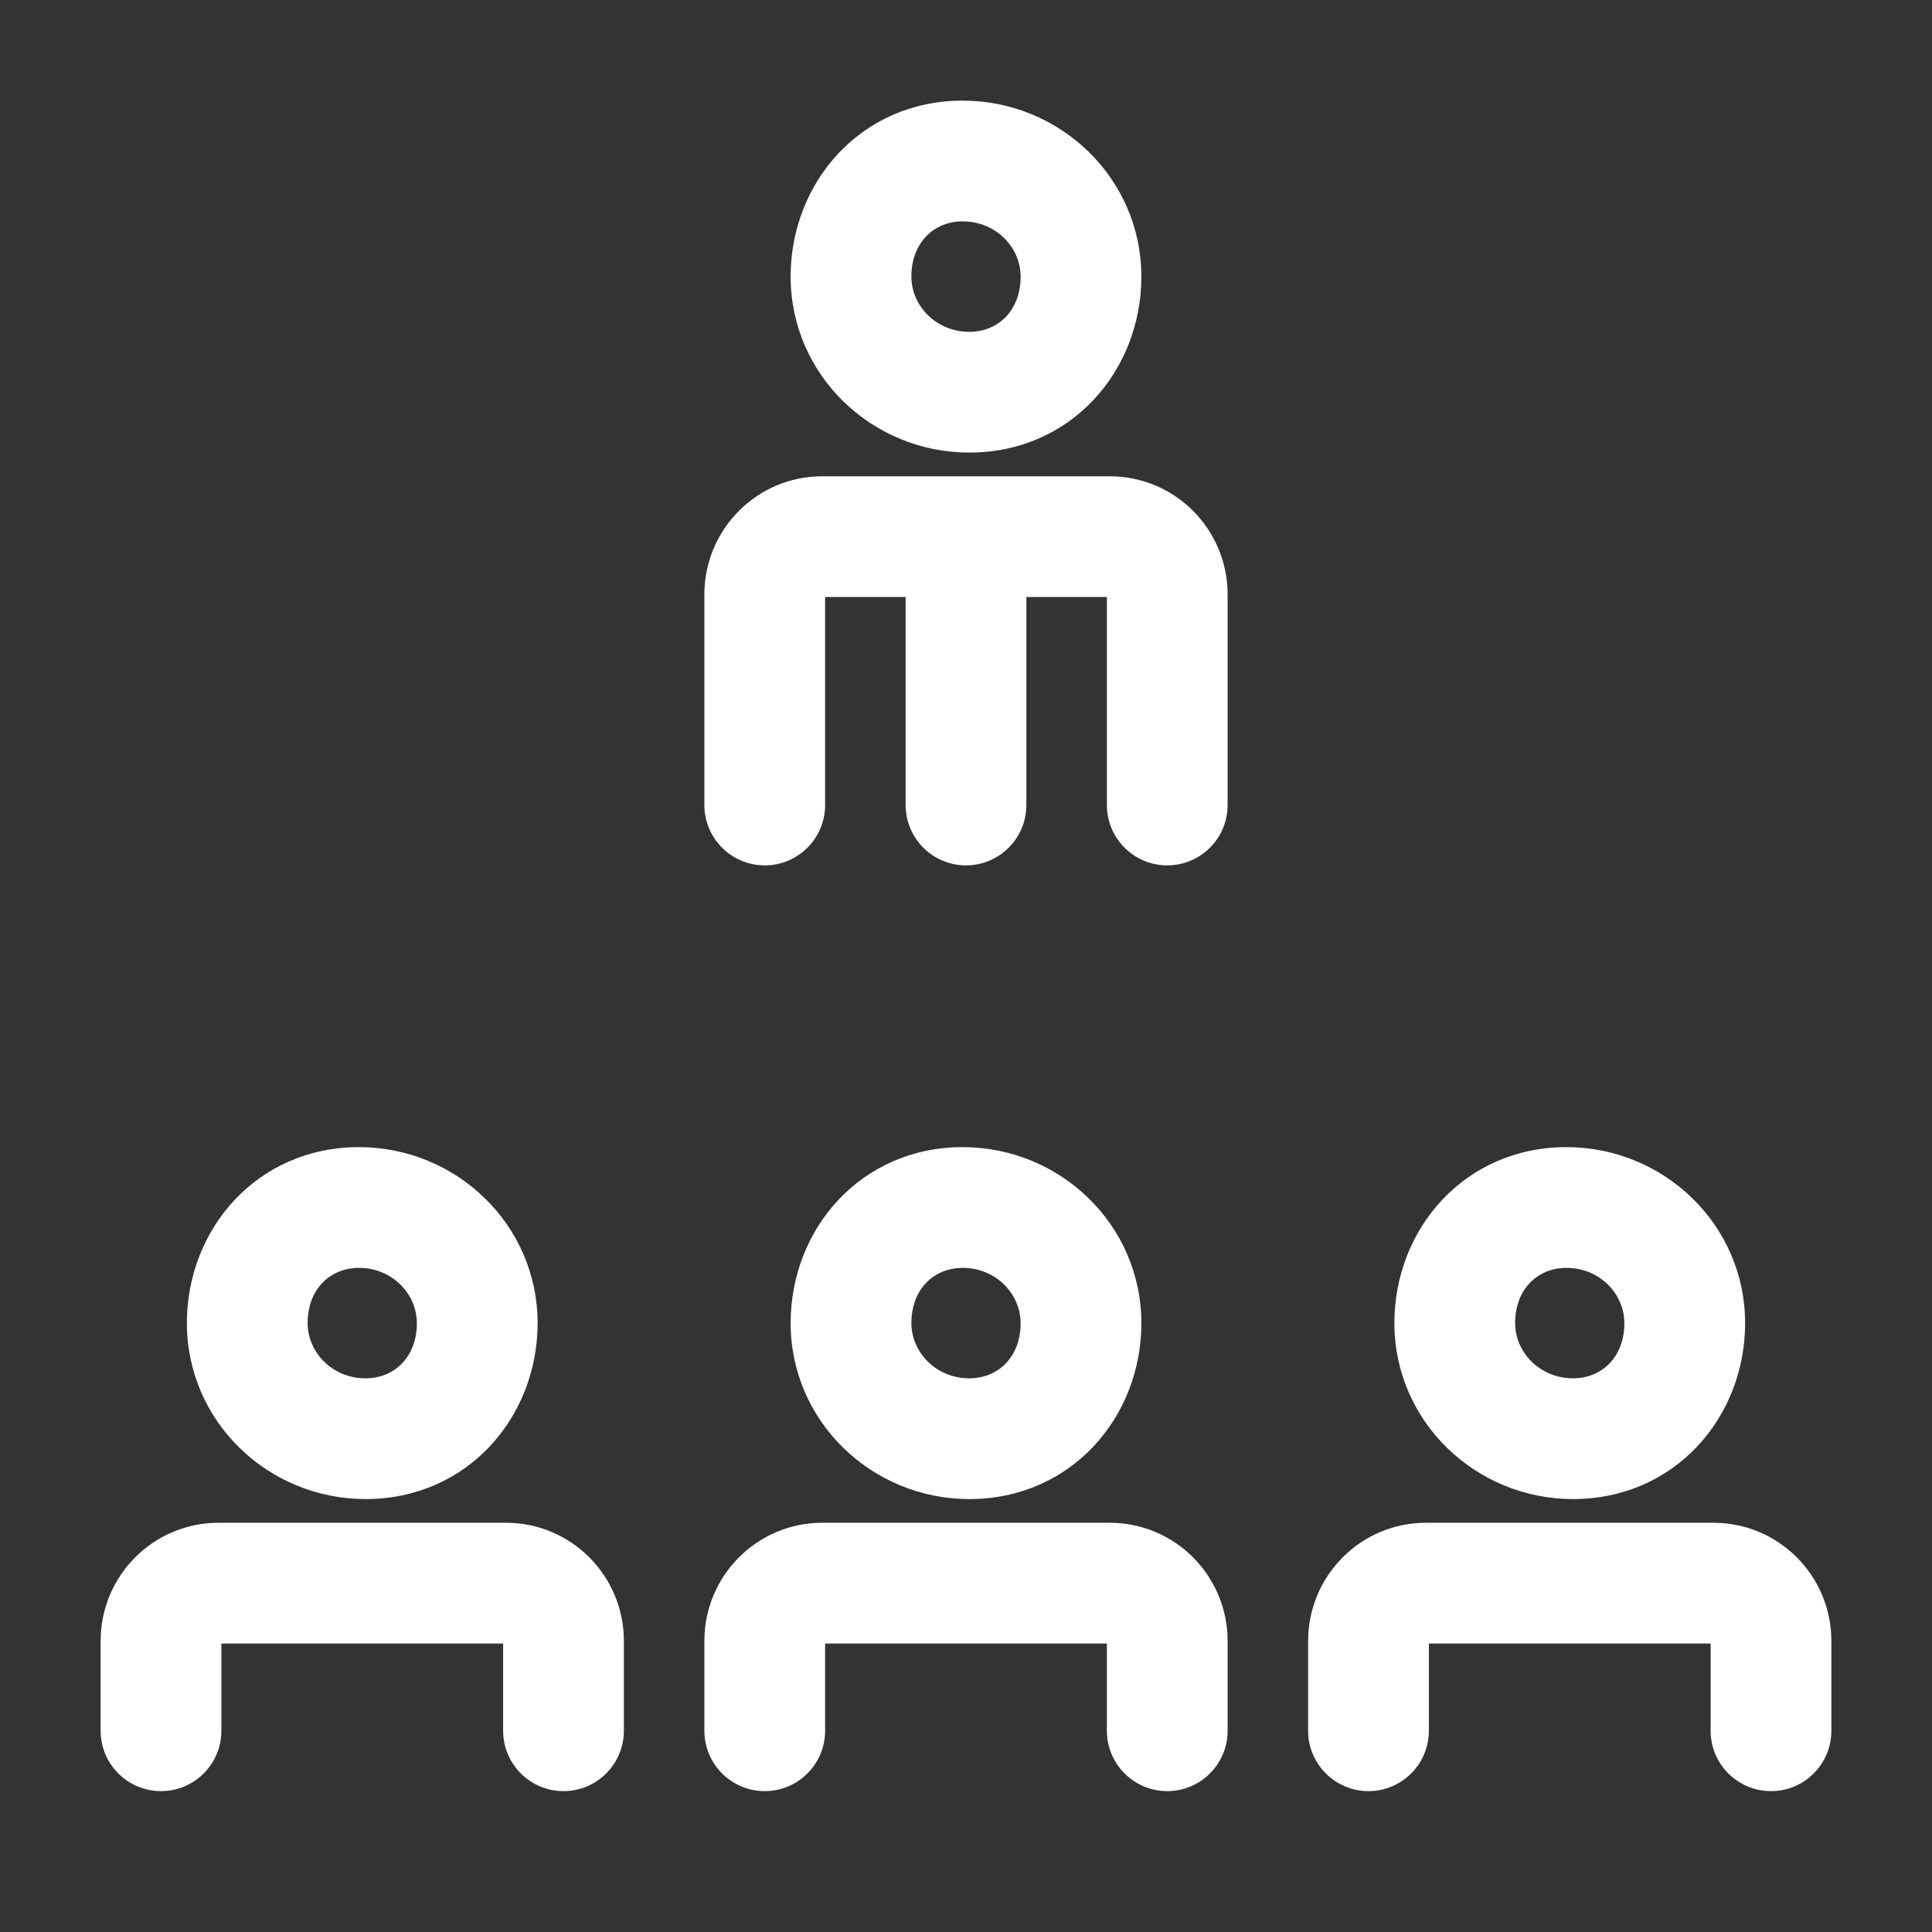
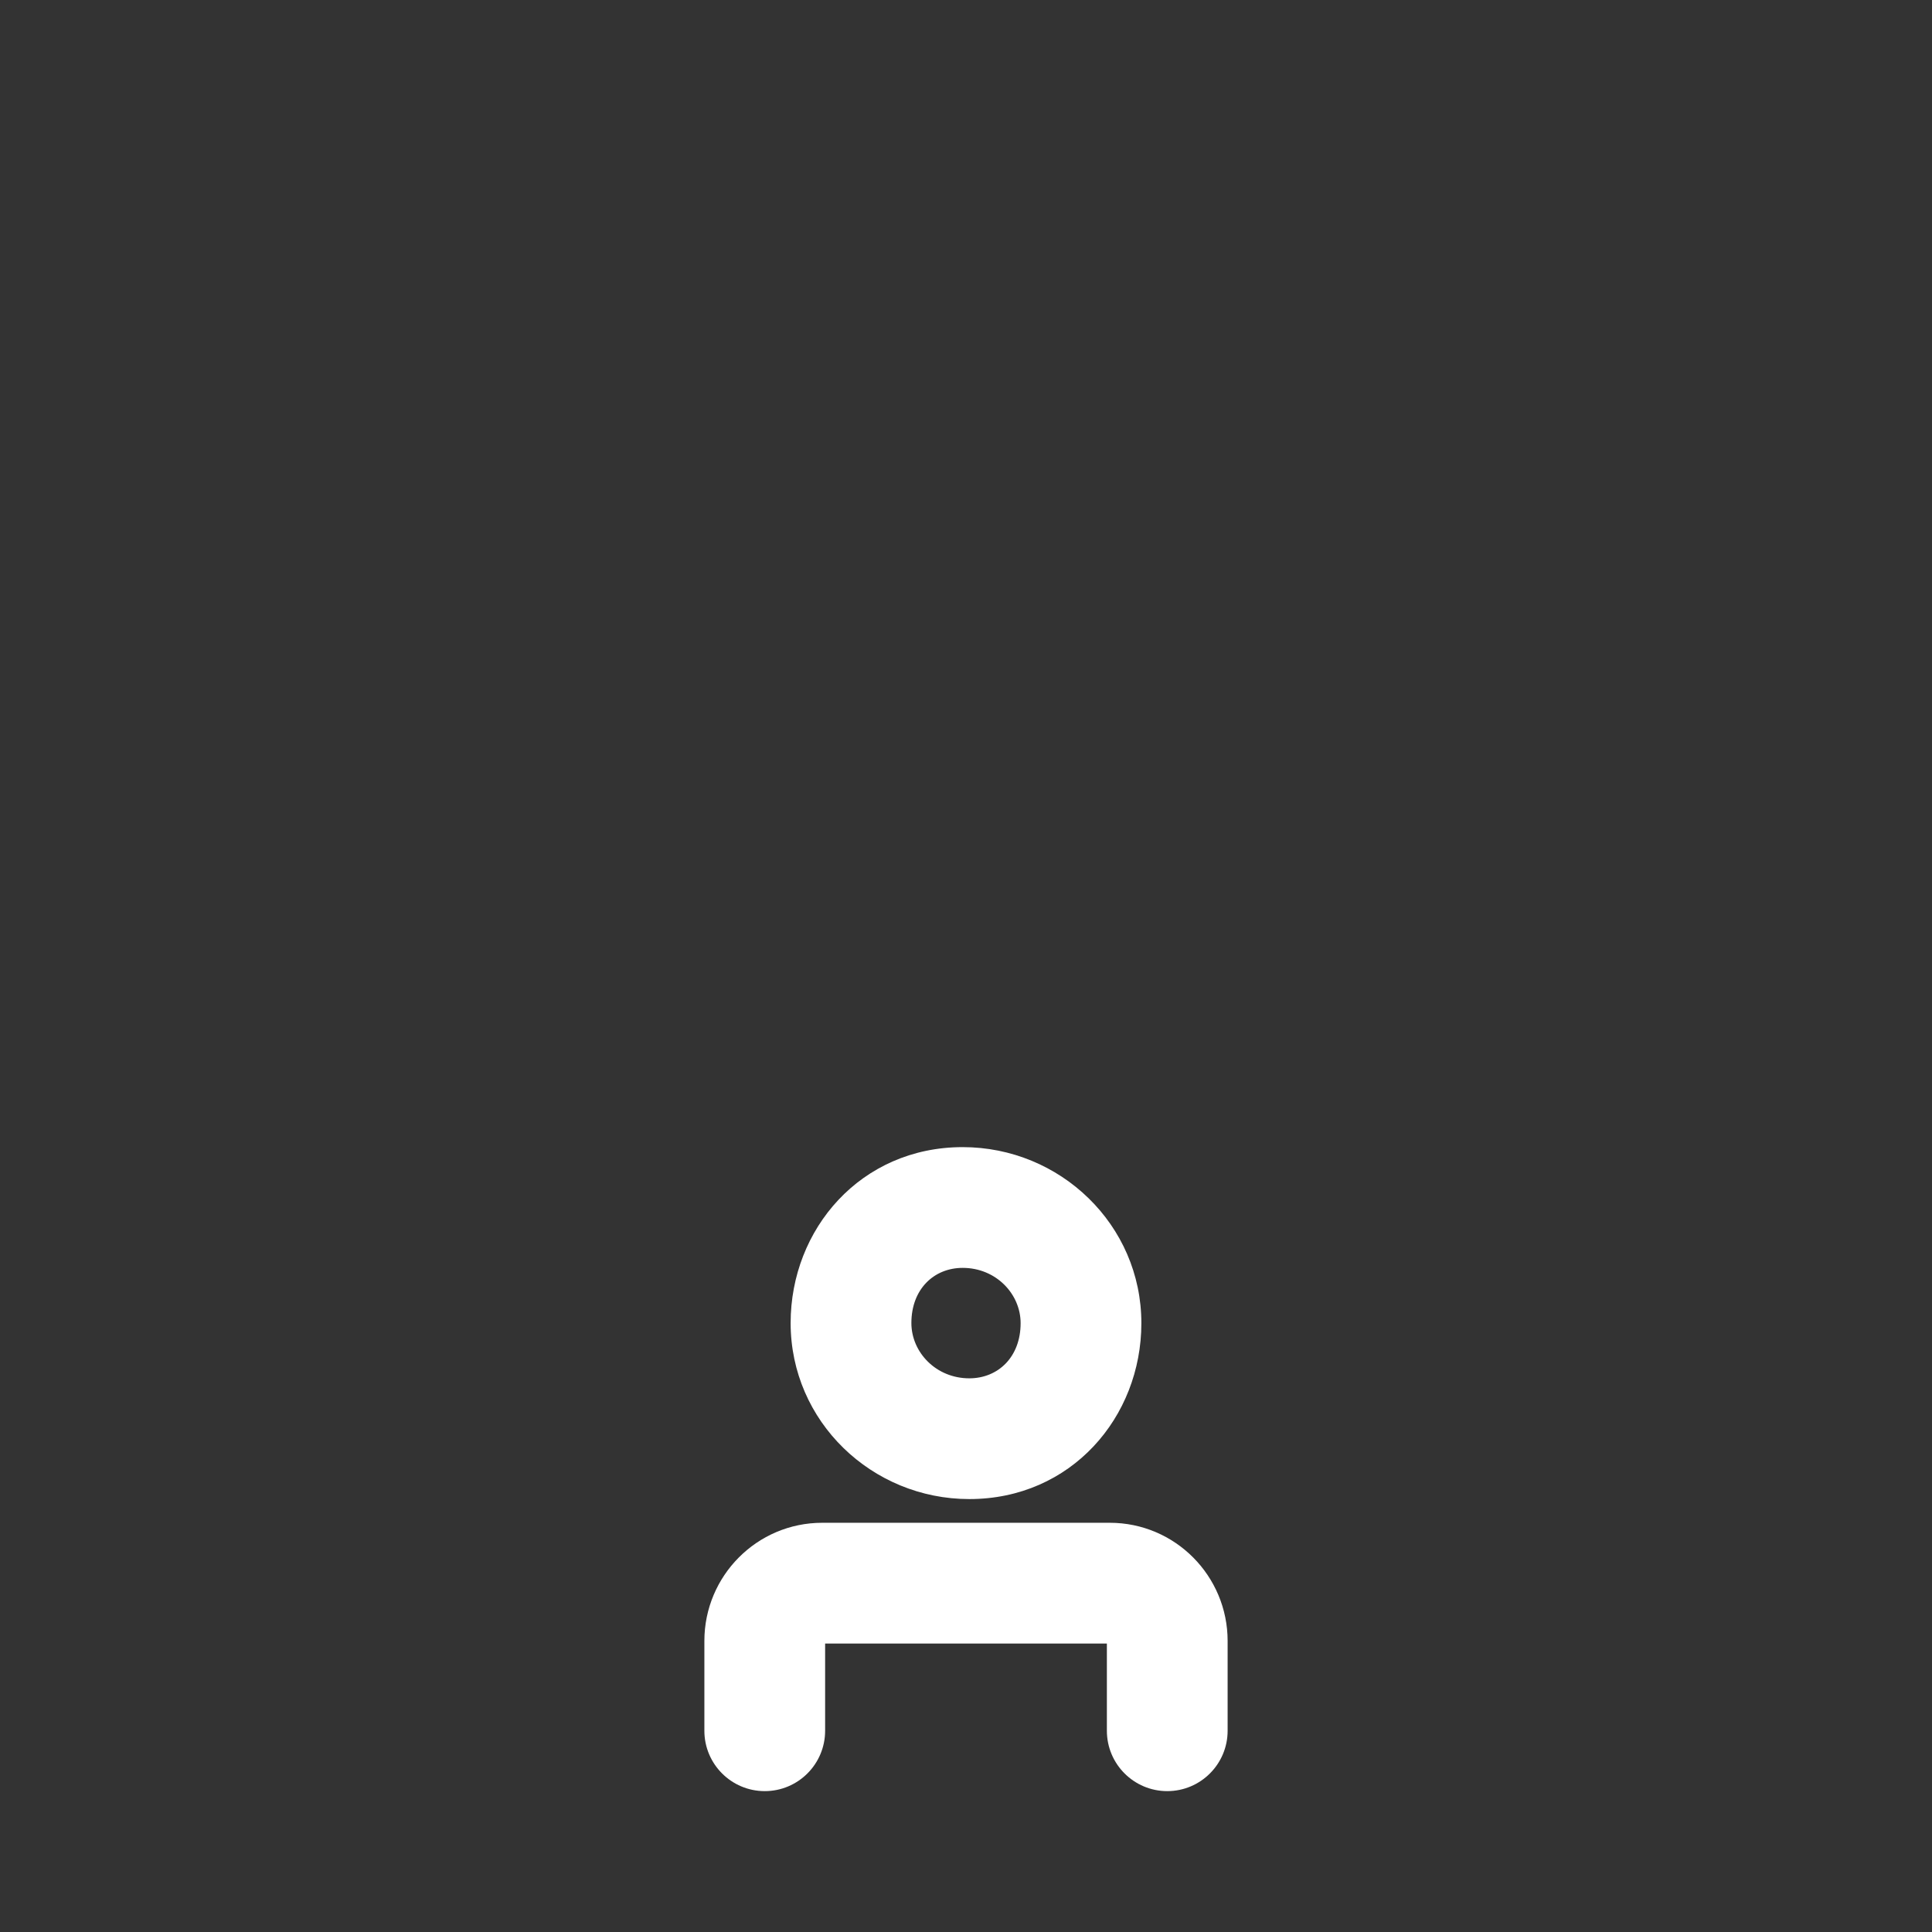
<svg xmlns="http://www.w3.org/2000/svg" width="48" height="48" viewBox="0 0 48 48" fill="none">
  <rect x="0" y="0" width="48" height="48" fill="#333333" stroke="none" />
-   <path fill-rule="evenodd" clip-rule="evenodd" d="M23.918 5.5C23.201 5.5 22.643 6.031 22.643 6.87C22.643 7.597 23.255 8.244 24.082 8.244C24.799 8.244 25.357 7.713 25.357 6.874C25.357 6.147 24.745 5.5 23.918 5.5ZM19.643 6.87C19.643 4.534 21.388 2.5 23.918 2.5C26.338 2.5 28.357 4.427 28.357 6.874C28.357 9.21 26.612 11.244 24.082 11.244C21.662 11.244 19.643 9.317 19.643 6.87ZM20.5 14.833V20C20.5 20.828 19.828 21.5 19 21.5C18.172 21.5 17.5 20.828 17.5 20V14.769C17.5 13.155 18.804 11.833 20.429 11.833H27.571C29.196 11.833 30.5 13.155 30.5 14.769V20C30.5 20.828 29.828 21.5 29 21.5C28.172 21.5 27.5 20.828 27.5 20V14.833H20.5Z" fill="white" />
  <path fill-rule="evenodd" clip-rule="evenodd" d="M23.918 31.5C23.201 31.5 22.643 32.031 22.643 32.87C22.643 33.597 23.255 34.244 24.082 34.244C24.799 34.244 25.357 33.713 25.357 32.874C25.357 32.147 24.745 31.5 23.918 31.5ZM19.643 32.87C19.643 30.534 21.388 28.5 23.918 28.5C26.338 28.5 28.357 30.427 28.357 32.874C28.357 35.21 26.612 37.244 24.082 37.244C21.662 37.244 19.643 35.317 19.643 32.87ZM20.5 40.833V43C20.5 43.828 19.828 44.5 19 44.5C18.172 44.5 17.5 43.828 17.5 43V40.769C17.5 39.155 18.804 37.833 20.429 37.833H27.571C29.196 37.833 30.5 39.155 30.5 40.769V43C30.5 43.828 29.828 44.5 29 44.5C28.172 44.5 27.5 43.828 27.5 43V40.833H20.5Z" fill="white" />
-   <path fill-rule="evenodd" clip-rule="evenodd" d="M8.918 31.5C8.201 31.5 7.643 32.031 7.643 32.87C7.643 33.597 8.255 34.244 9.082 34.244C9.799 34.244 10.357 33.713 10.357 32.874C10.357 32.147 9.745 31.5 8.918 31.5ZM4.643 32.87C4.643 30.534 6.388 28.5 8.918 28.5C11.338 28.5 13.357 30.427 13.357 32.874C13.357 35.21 11.612 37.244 9.082 37.244C6.662 37.244 4.643 35.317 4.643 32.87ZM5.5 40.833V43C5.5 43.828 4.828 44.5 4 44.5C3.172 44.5 2.5 43.828 2.5 43V40.769C2.5 39.155 3.804 37.833 5.429 37.833H12.571C14.196 37.833 15.5 39.155 15.5 40.769V43C15.5 43.828 14.828 44.5 14 44.5C13.172 44.5 12.5 43.828 12.5 43V40.833H5.5Z" fill="white" />
-   <path fill-rule="evenodd" clip-rule="evenodd" d="M38.918 31.5C38.201 31.5 37.643 32.031 37.643 32.87C37.643 33.597 38.255 34.244 39.082 34.244C39.799 34.244 40.357 33.713 40.357 32.874C40.357 32.147 39.745 31.5 38.918 31.5ZM34.643 32.87C34.643 30.534 36.388 28.5 38.918 28.5C41.338 28.5 43.357 30.427 43.357 32.874C43.357 35.21 41.612 37.244 39.082 37.244C36.662 37.244 34.643 35.317 34.643 32.87ZM35.5 40.833V43C35.5 43.828 34.828 44.5 34 44.5C33.172 44.5 32.5 43.828 32.5 43V40.769C32.5 39.155 33.804 37.833 35.429 37.833H42.571C44.196 37.833 45.5 39.155 45.5 40.769V43C45.5 43.828 44.828 44.5 44 44.5C43.172 44.5 42.5 43.828 42.5 43V40.833H35.5Z" fill="white" />
-   <path fill-rule="evenodd" clip-rule="evenodd" d="M24 12.5C24.828 12.5 25.5 13.172 25.5 14L25.5 20C25.5 20.828 24.828 21.5 24 21.5C23.172 21.5 22.5 20.828 22.5 20L22.5 14C22.5 13.172 23.172 12.5 24 12.5Z" fill="white" />
</svg>